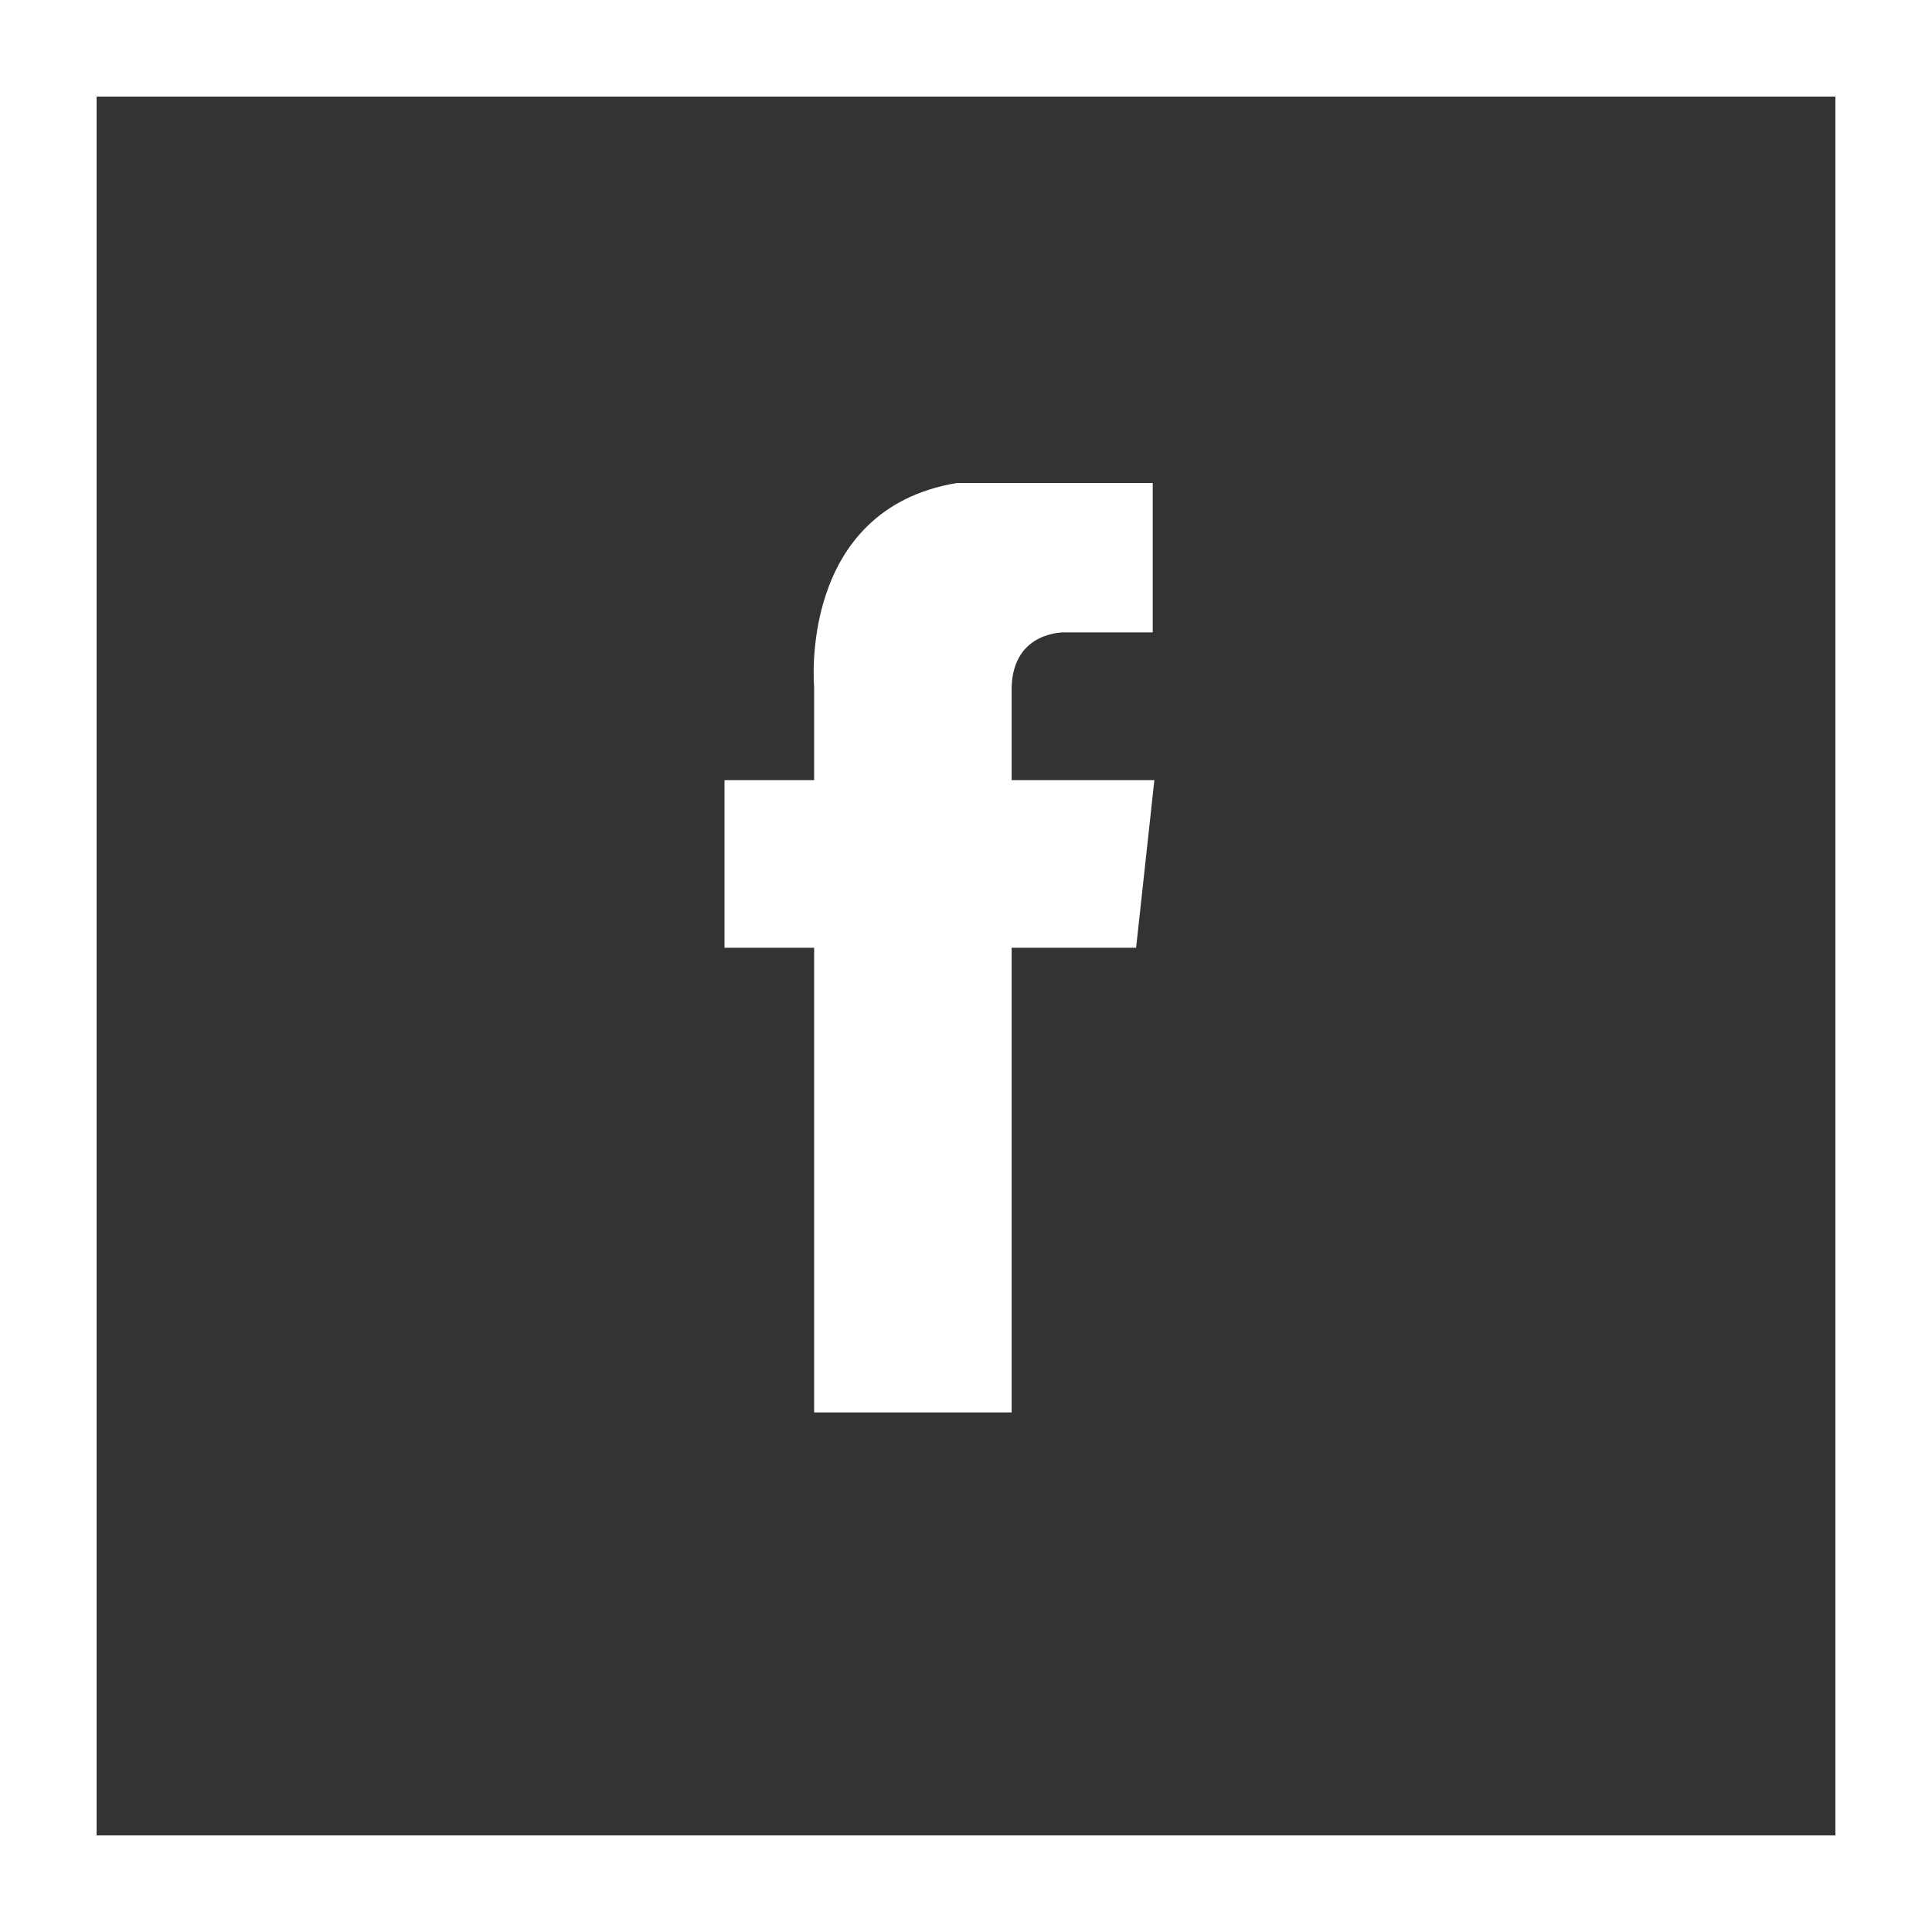
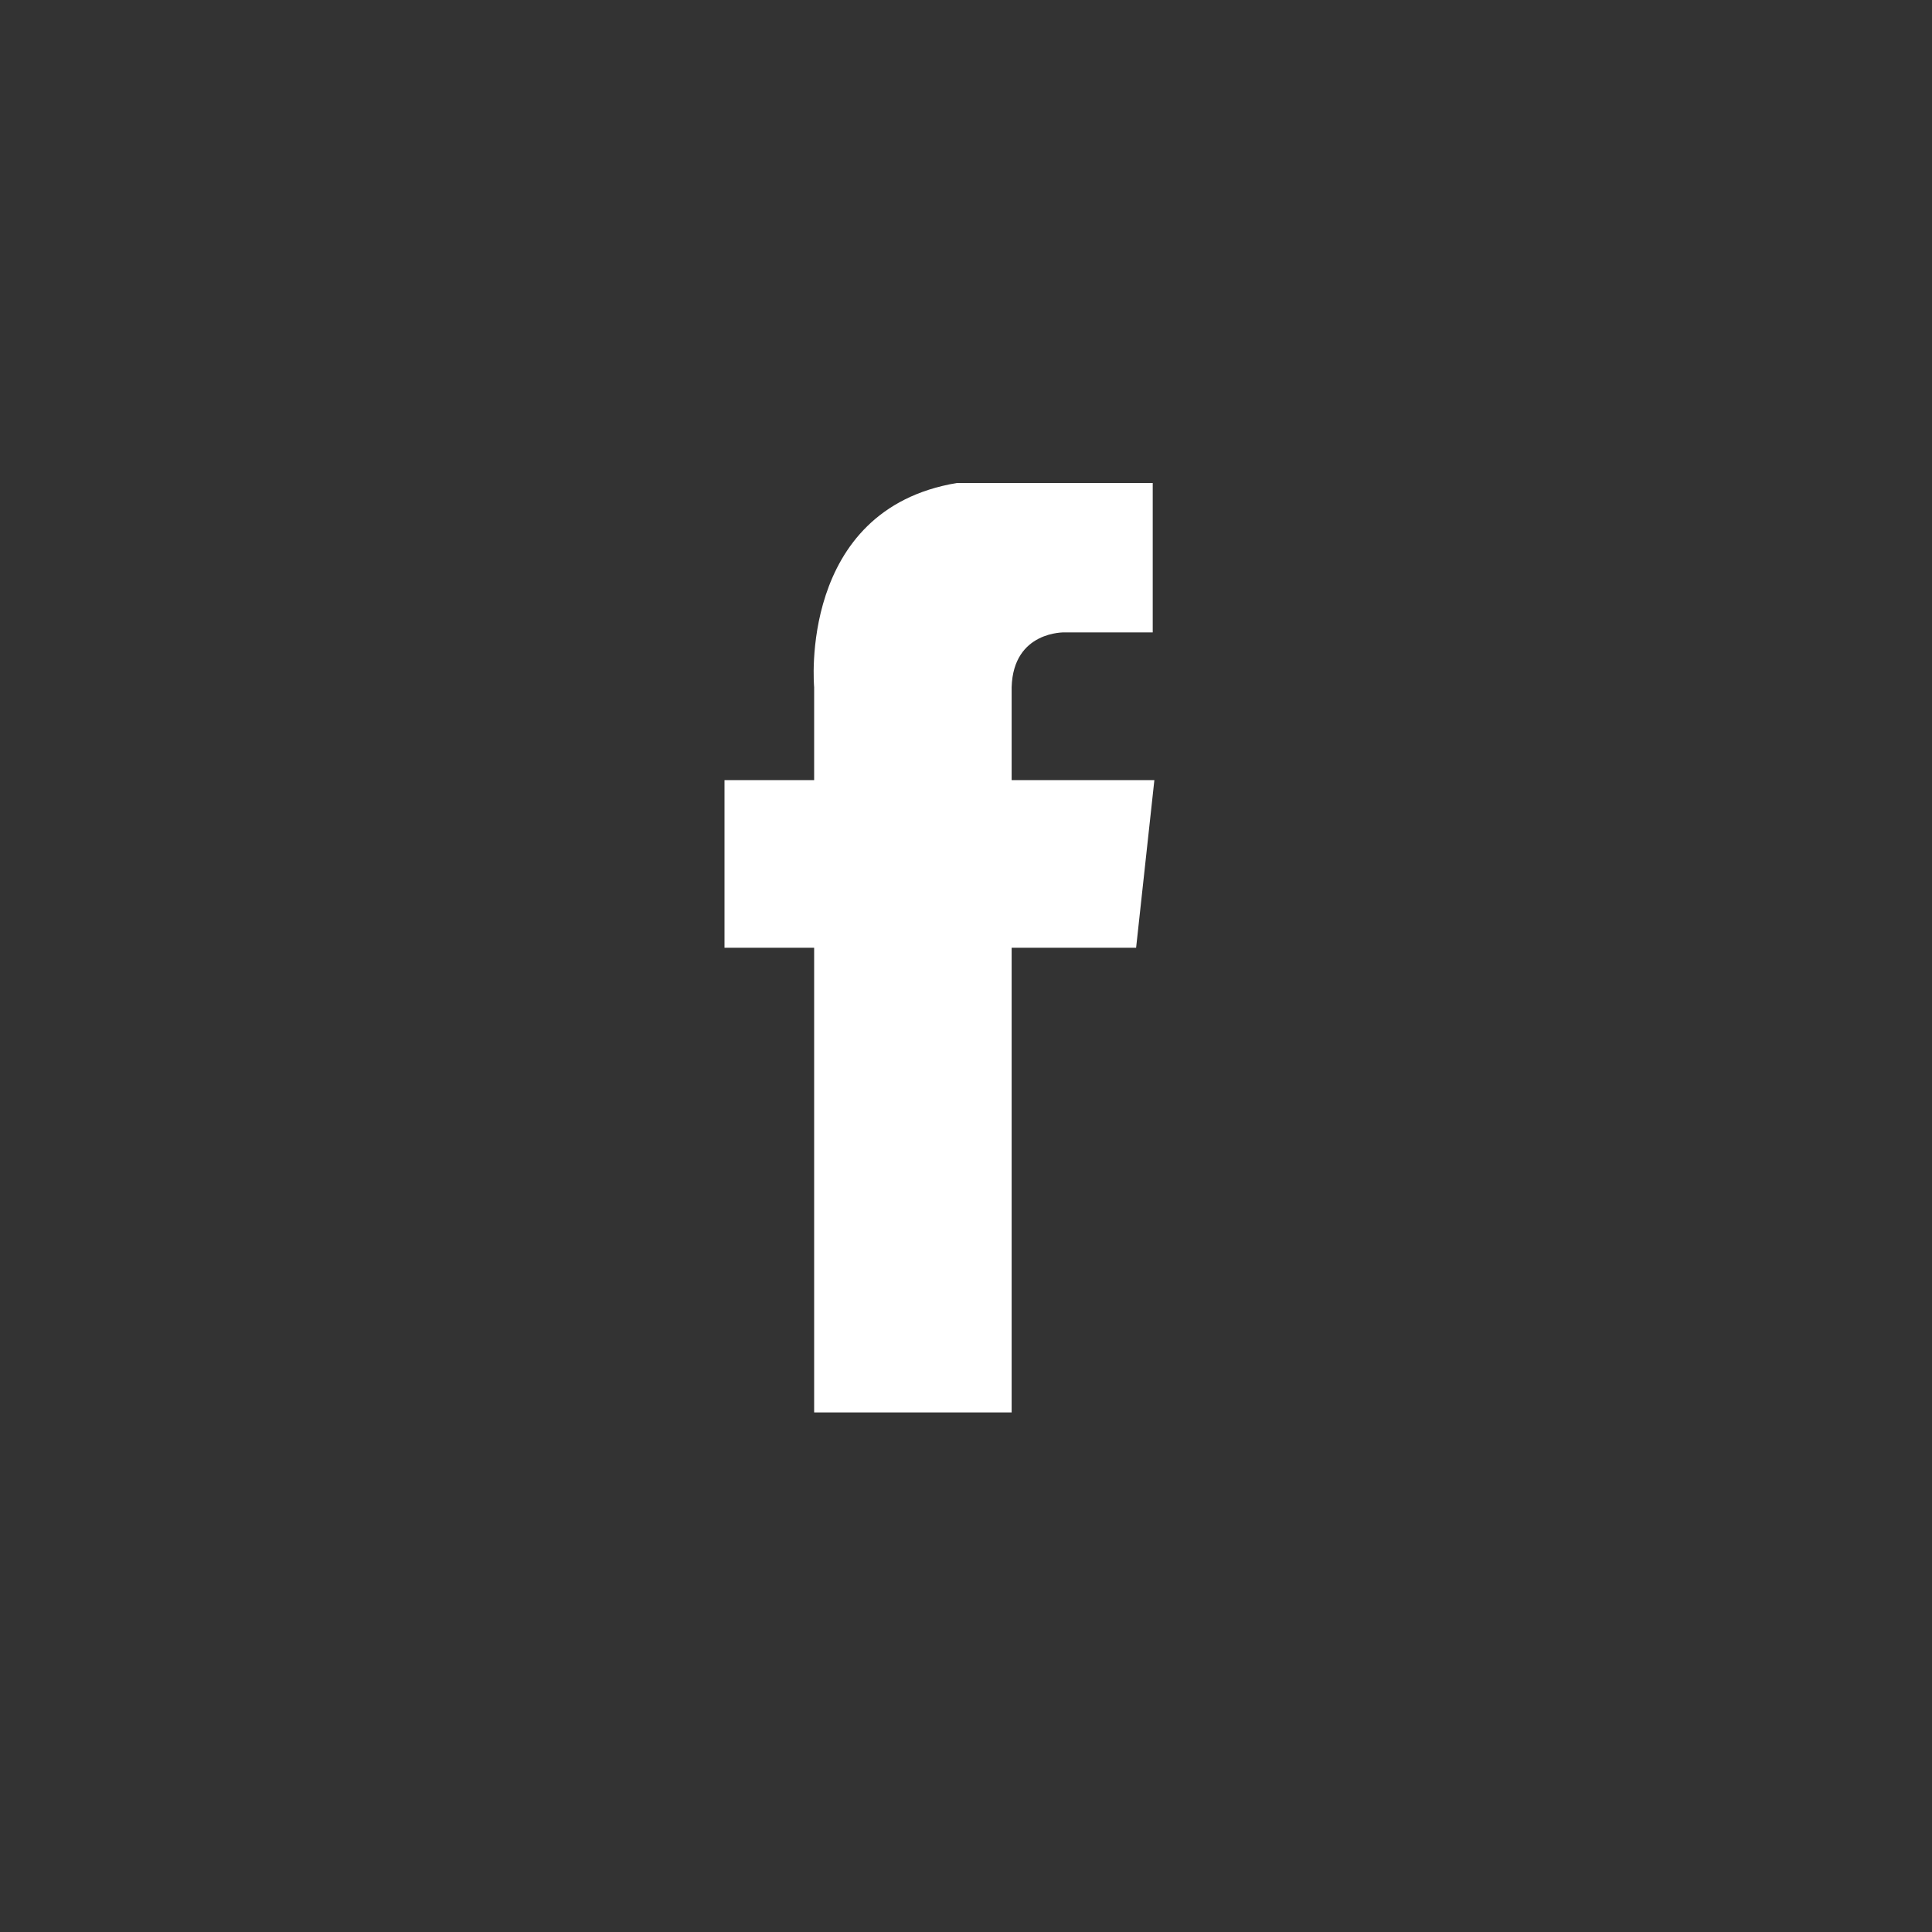
<svg xmlns="http://www.w3.org/2000/svg" width="40" height="40" viewBox="0 0 40 40" fill="none">
  <rect x="0" y="0" width="40" height="40" fill="#333333" stroke="none" />
  <path d="M20.945 14.227V16.151H23.9L23.522 19.622H20.945V29.243H16.856V19.622H15V16.151H16.856V14.227C16.856 14.227 16.512 10.55 19.811 10H23.866V13.093H22.044C22.044 13.093 20.979 13.058 20.945 14.227Z" fill="white" />
-   <rect x="1" y="1" width="38" height="38" stroke="white" stroke-width="2" />
</svg>